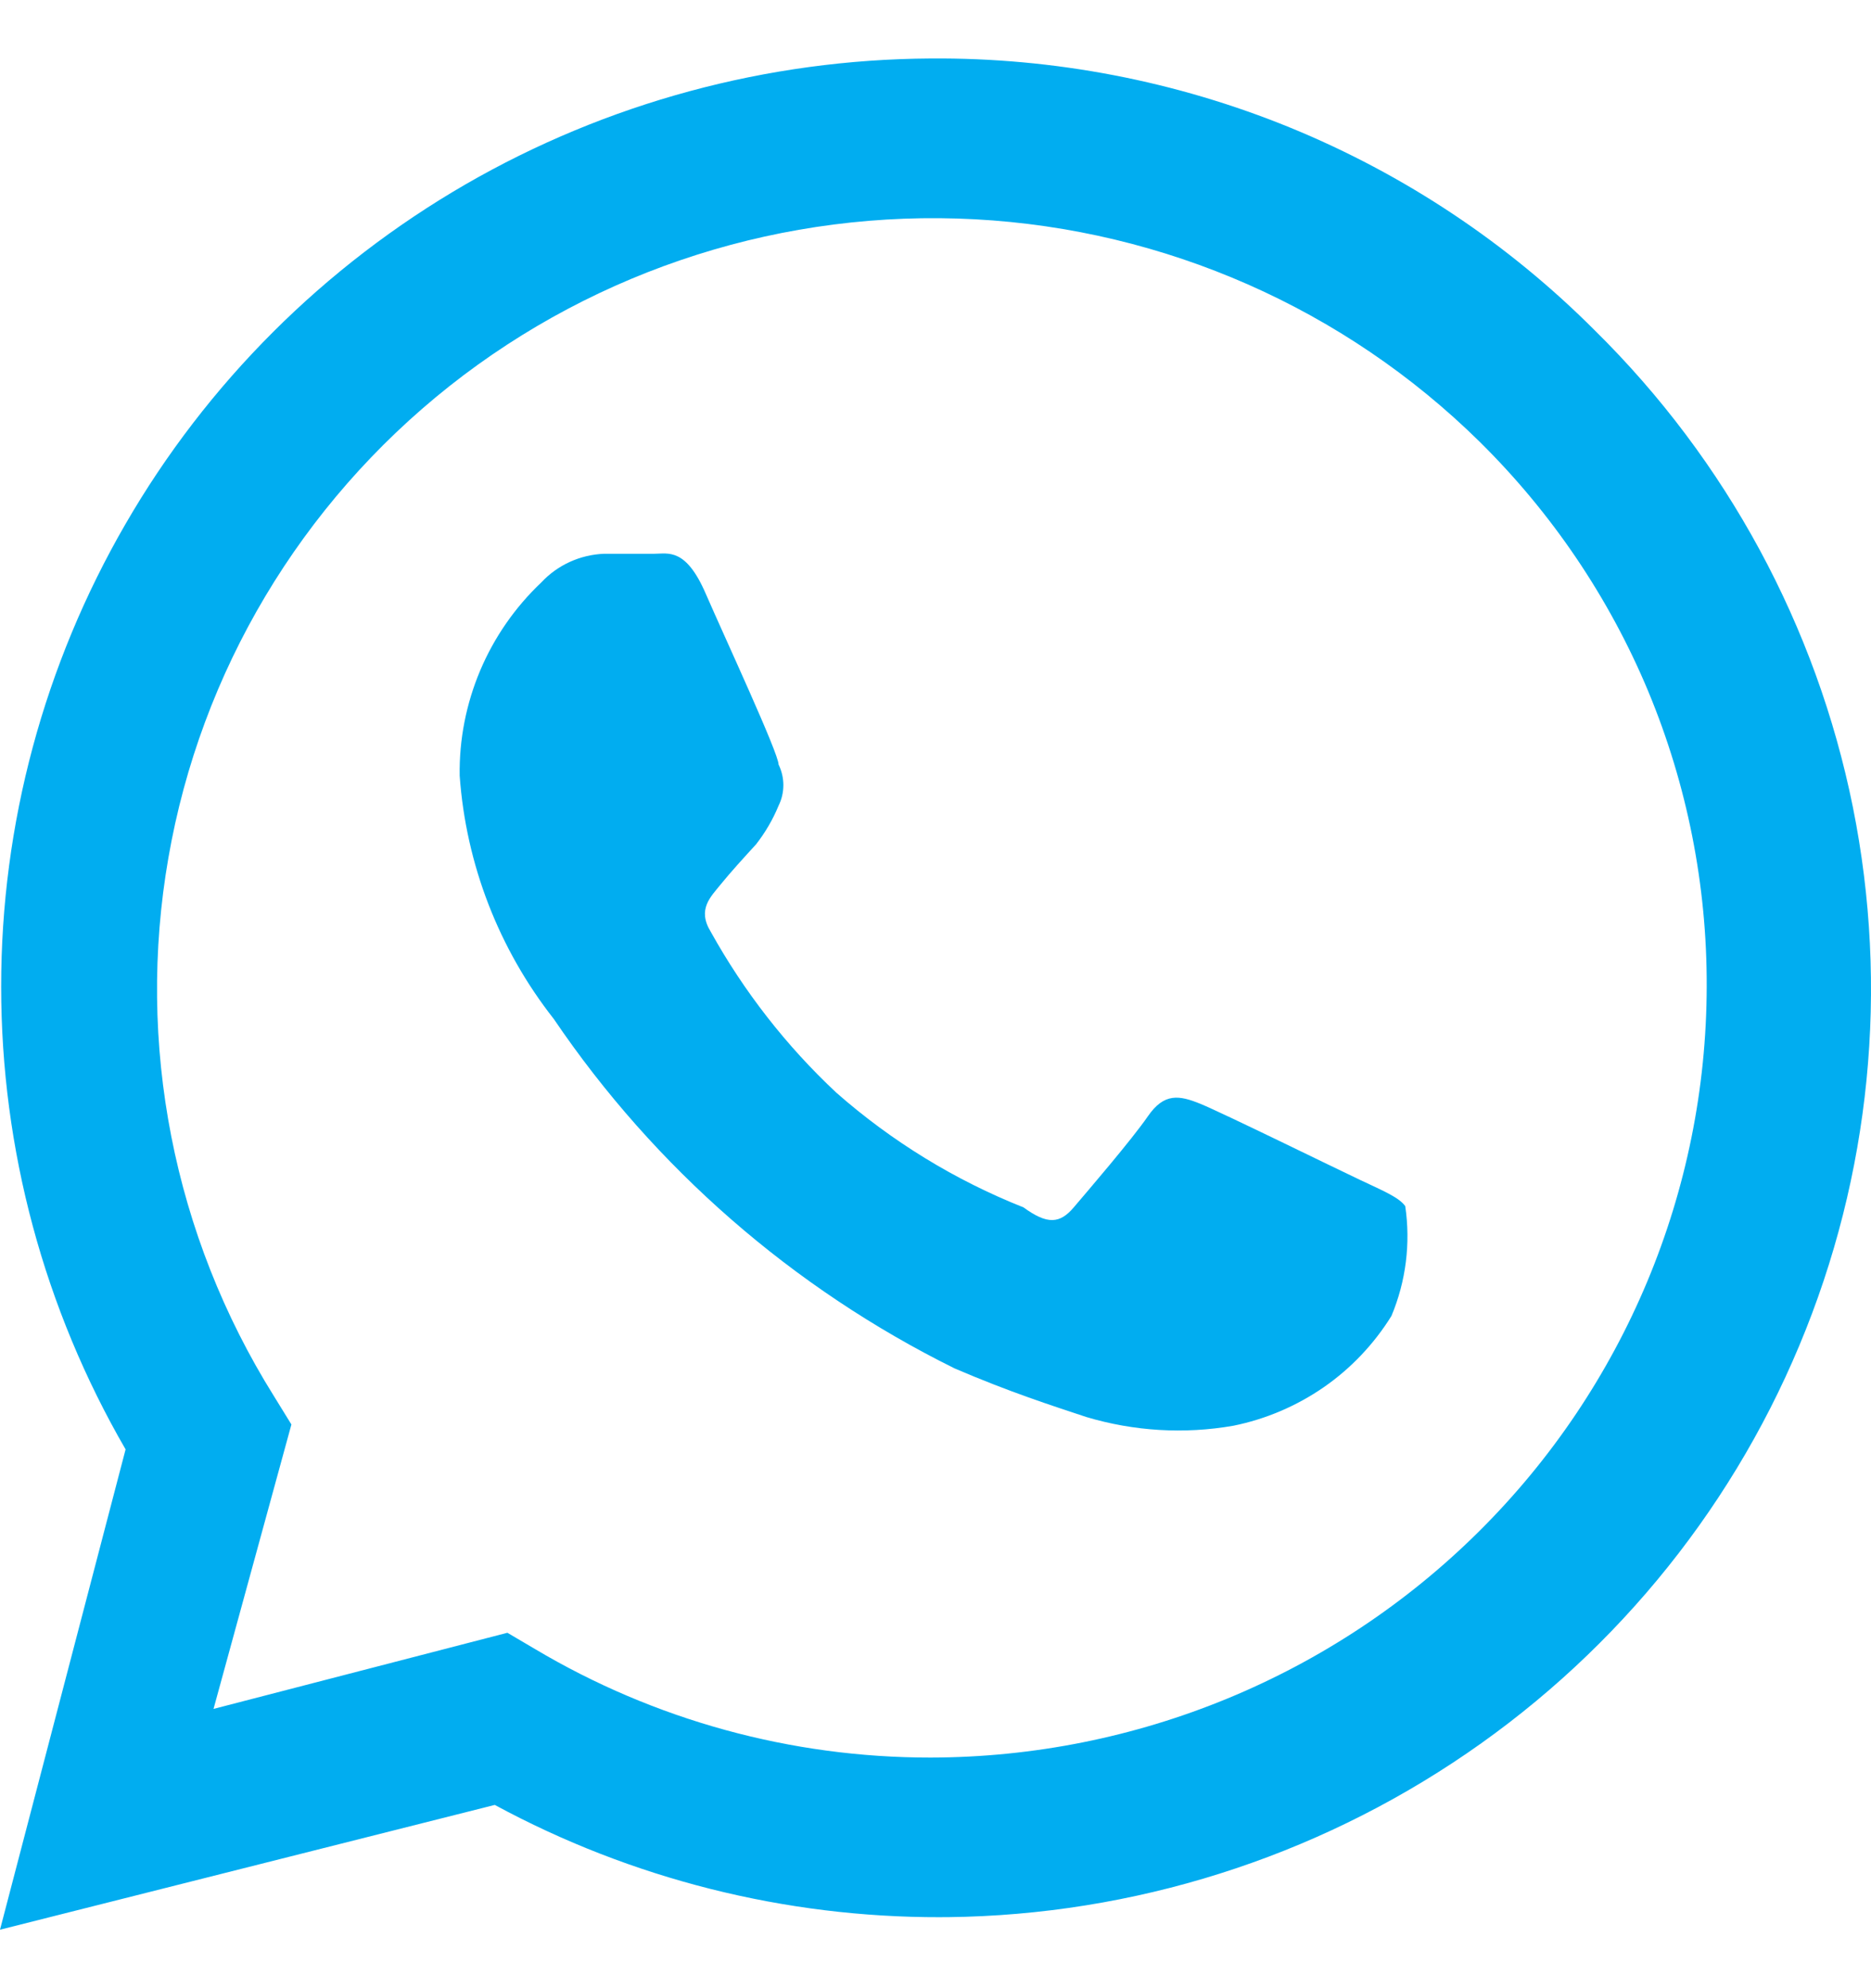
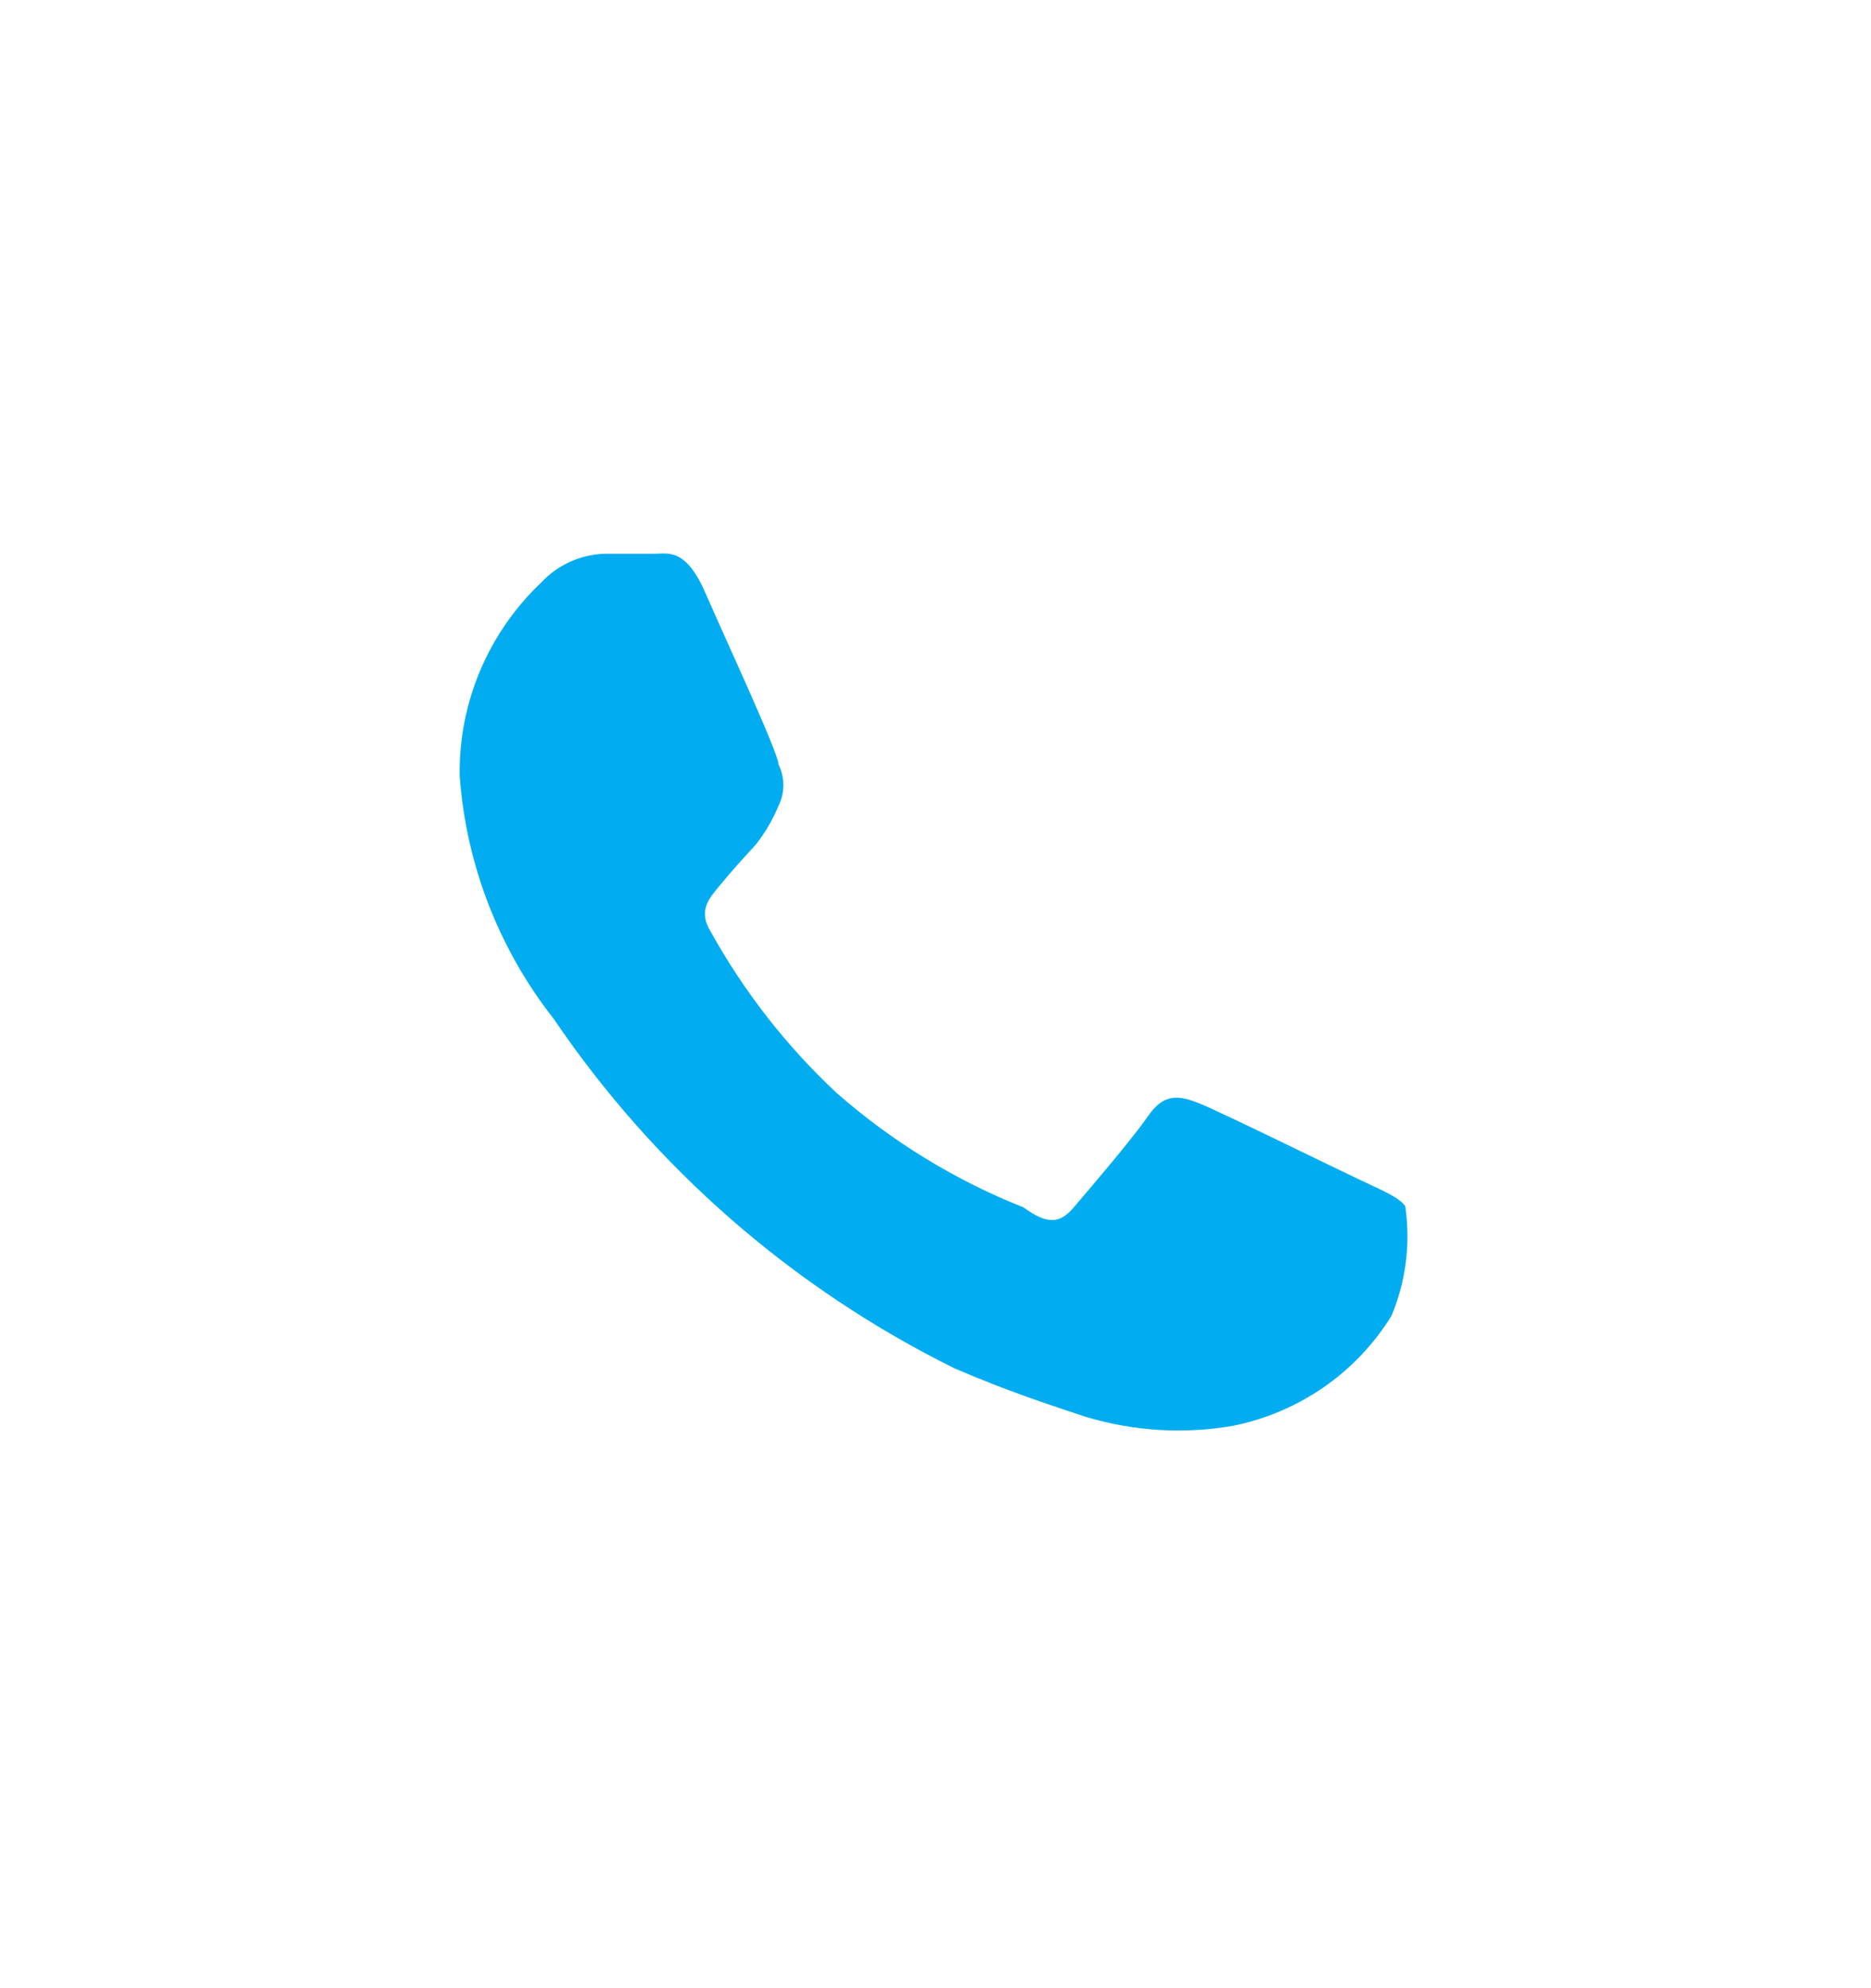
<svg xmlns="http://www.w3.org/2000/svg" width="16" height="17" viewBox="0 0 16 17" fill="none">
  <path d="M11.631 10.089C11.427 9.993 10.449 9.513 10.267 9.439C10.084 9.364 9.955 9.343 9.816 9.545C9.676 9.748 9.3 10.185 9.182 10.324C9.064 10.463 8.957 10.473 8.753 10.324C8.166 10.091 7.625 9.759 7.152 9.343C6.724 8.943 6.362 8.478 6.078 7.967C5.96 7.775 6.078 7.668 6.164 7.561C6.25 7.455 6.358 7.337 6.465 7.22C6.544 7.119 6.609 7.008 6.658 6.889C6.685 6.835 6.699 6.774 6.699 6.713C6.699 6.653 6.685 6.592 6.658 6.537C6.658 6.441 6.207 5.471 6.035 5.076C5.864 4.681 5.713 4.735 5.595 4.735H5.166C4.961 4.743 4.768 4.831 4.629 4.98C4.404 5.193 4.226 5.45 4.106 5.734C3.986 6.019 3.926 6.325 3.931 6.633C3.985 7.391 4.266 8.115 4.736 8.713C5.599 9.986 6.779 11.015 8.162 11.7C8.634 11.903 9 12.02 9.289 12.116C9.697 12.238 10.127 12.264 10.546 12.191C10.824 12.135 11.088 12.022 11.321 11.861C11.553 11.7 11.75 11.492 11.899 11.252C12.023 10.956 12.064 10.631 12.017 10.313C11.964 10.239 11.835 10.185 11.631 10.089Z" fill="#01ADF0" />
-   <path d="M13.639 2.826C12.896 2.081 12.011 1.492 11.035 1.092C10.059 0.693 9.013 0.492 7.958 0.5C6.56 0.508 5.188 0.879 3.98 1.577C2.772 2.276 1.769 3.277 1.073 4.481C0.376 5.685 0.009 7.049 0.01 8.437C0.01 9.826 0.377 11.19 1.074 12.393L0 16.5L4.231 15.433C5.401 16.066 6.712 16.396 8.044 16.393H7.958C9.545 16.404 11.099 15.944 12.423 15.073C13.746 14.203 14.778 12.961 15.387 11.505C15.997 10.049 16.156 8.446 15.845 6.901C15.533 5.355 14.765 3.936 13.639 2.826ZM7.958 15.028C6.766 15.029 5.597 14.708 4.575 14.1L4.339 13.961L1.826 14.612L2.492 12.18L2.341 11.935C1.483 10.563 1.163 8.926 1.44 7.335C1.716 5.743 2.572 4.309 3.843 3.302C5.115 2.296 6.714 1.788 8.338 1.875C9.961 1.962 11.496 2.638 12.651 3.775C13.27 4.385 13.761 5.111 14.095 5.911C14.428 6.712 14.598 7.57 14.595 8.436C14.592 10.184 13.892 11.859 12.648 13.094C11.404 14.33 9.717 15.025 7.958 15.028Z" fill="#01ADF0" />
</svg>